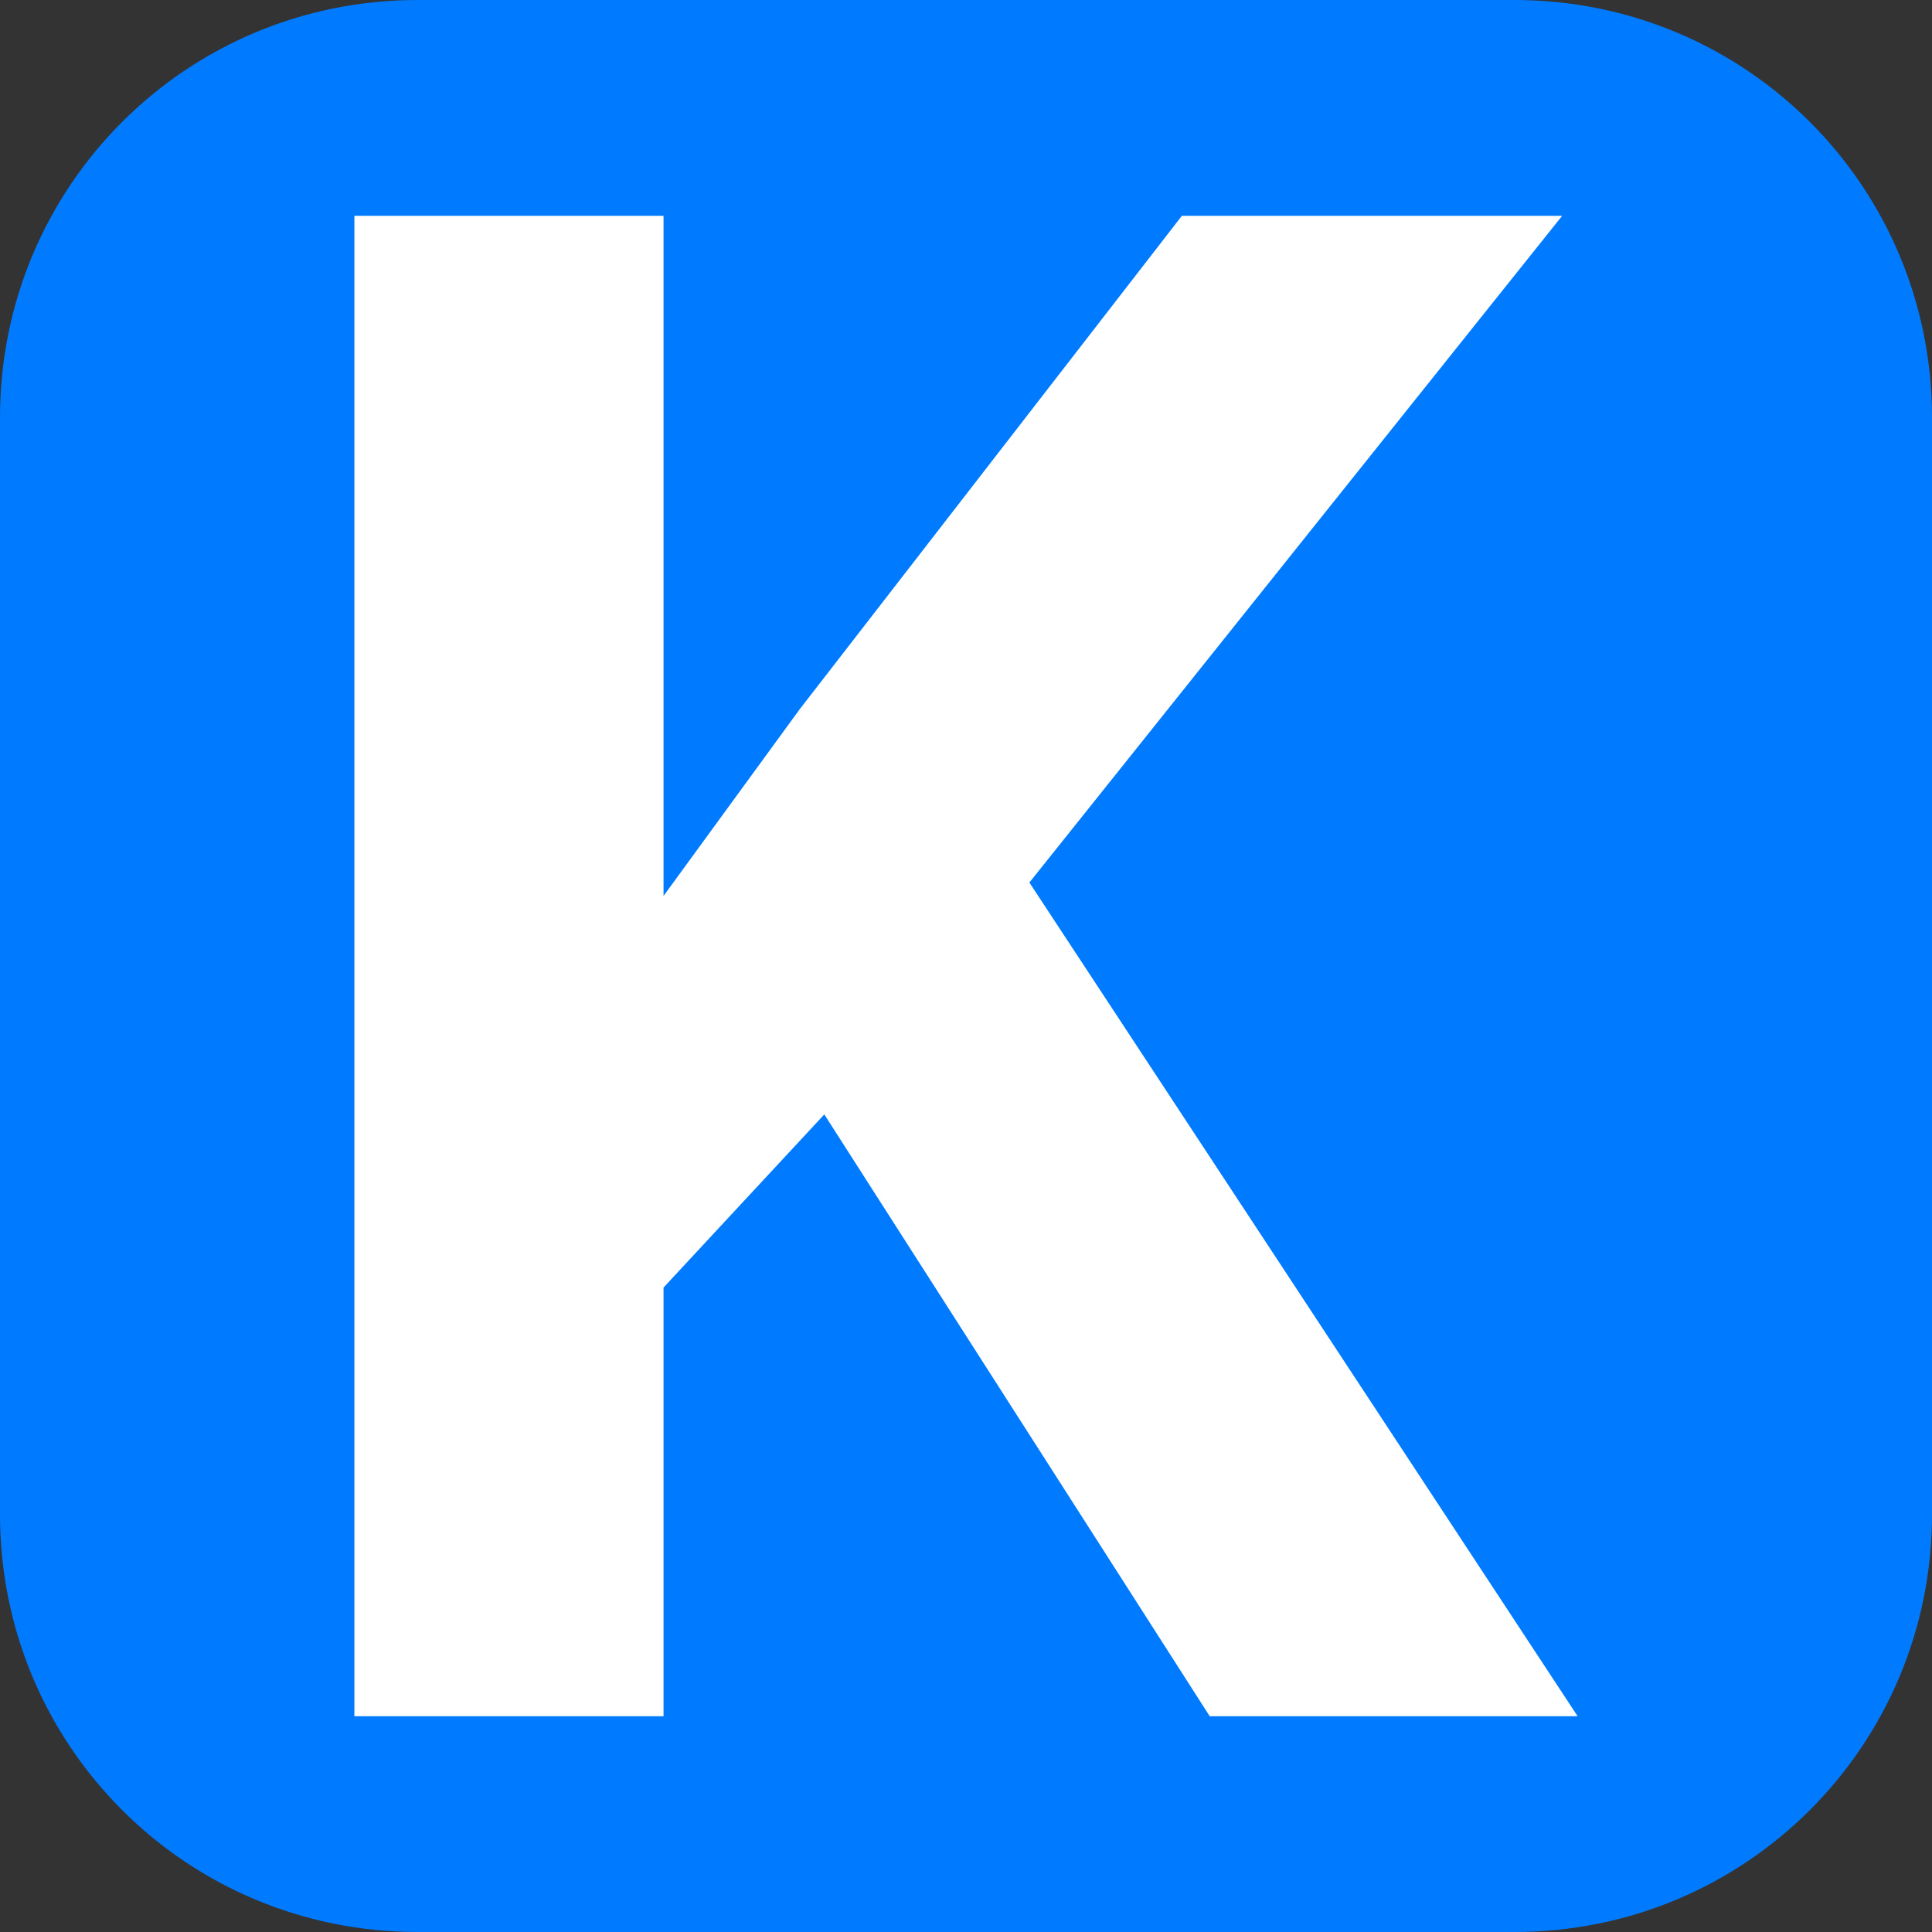
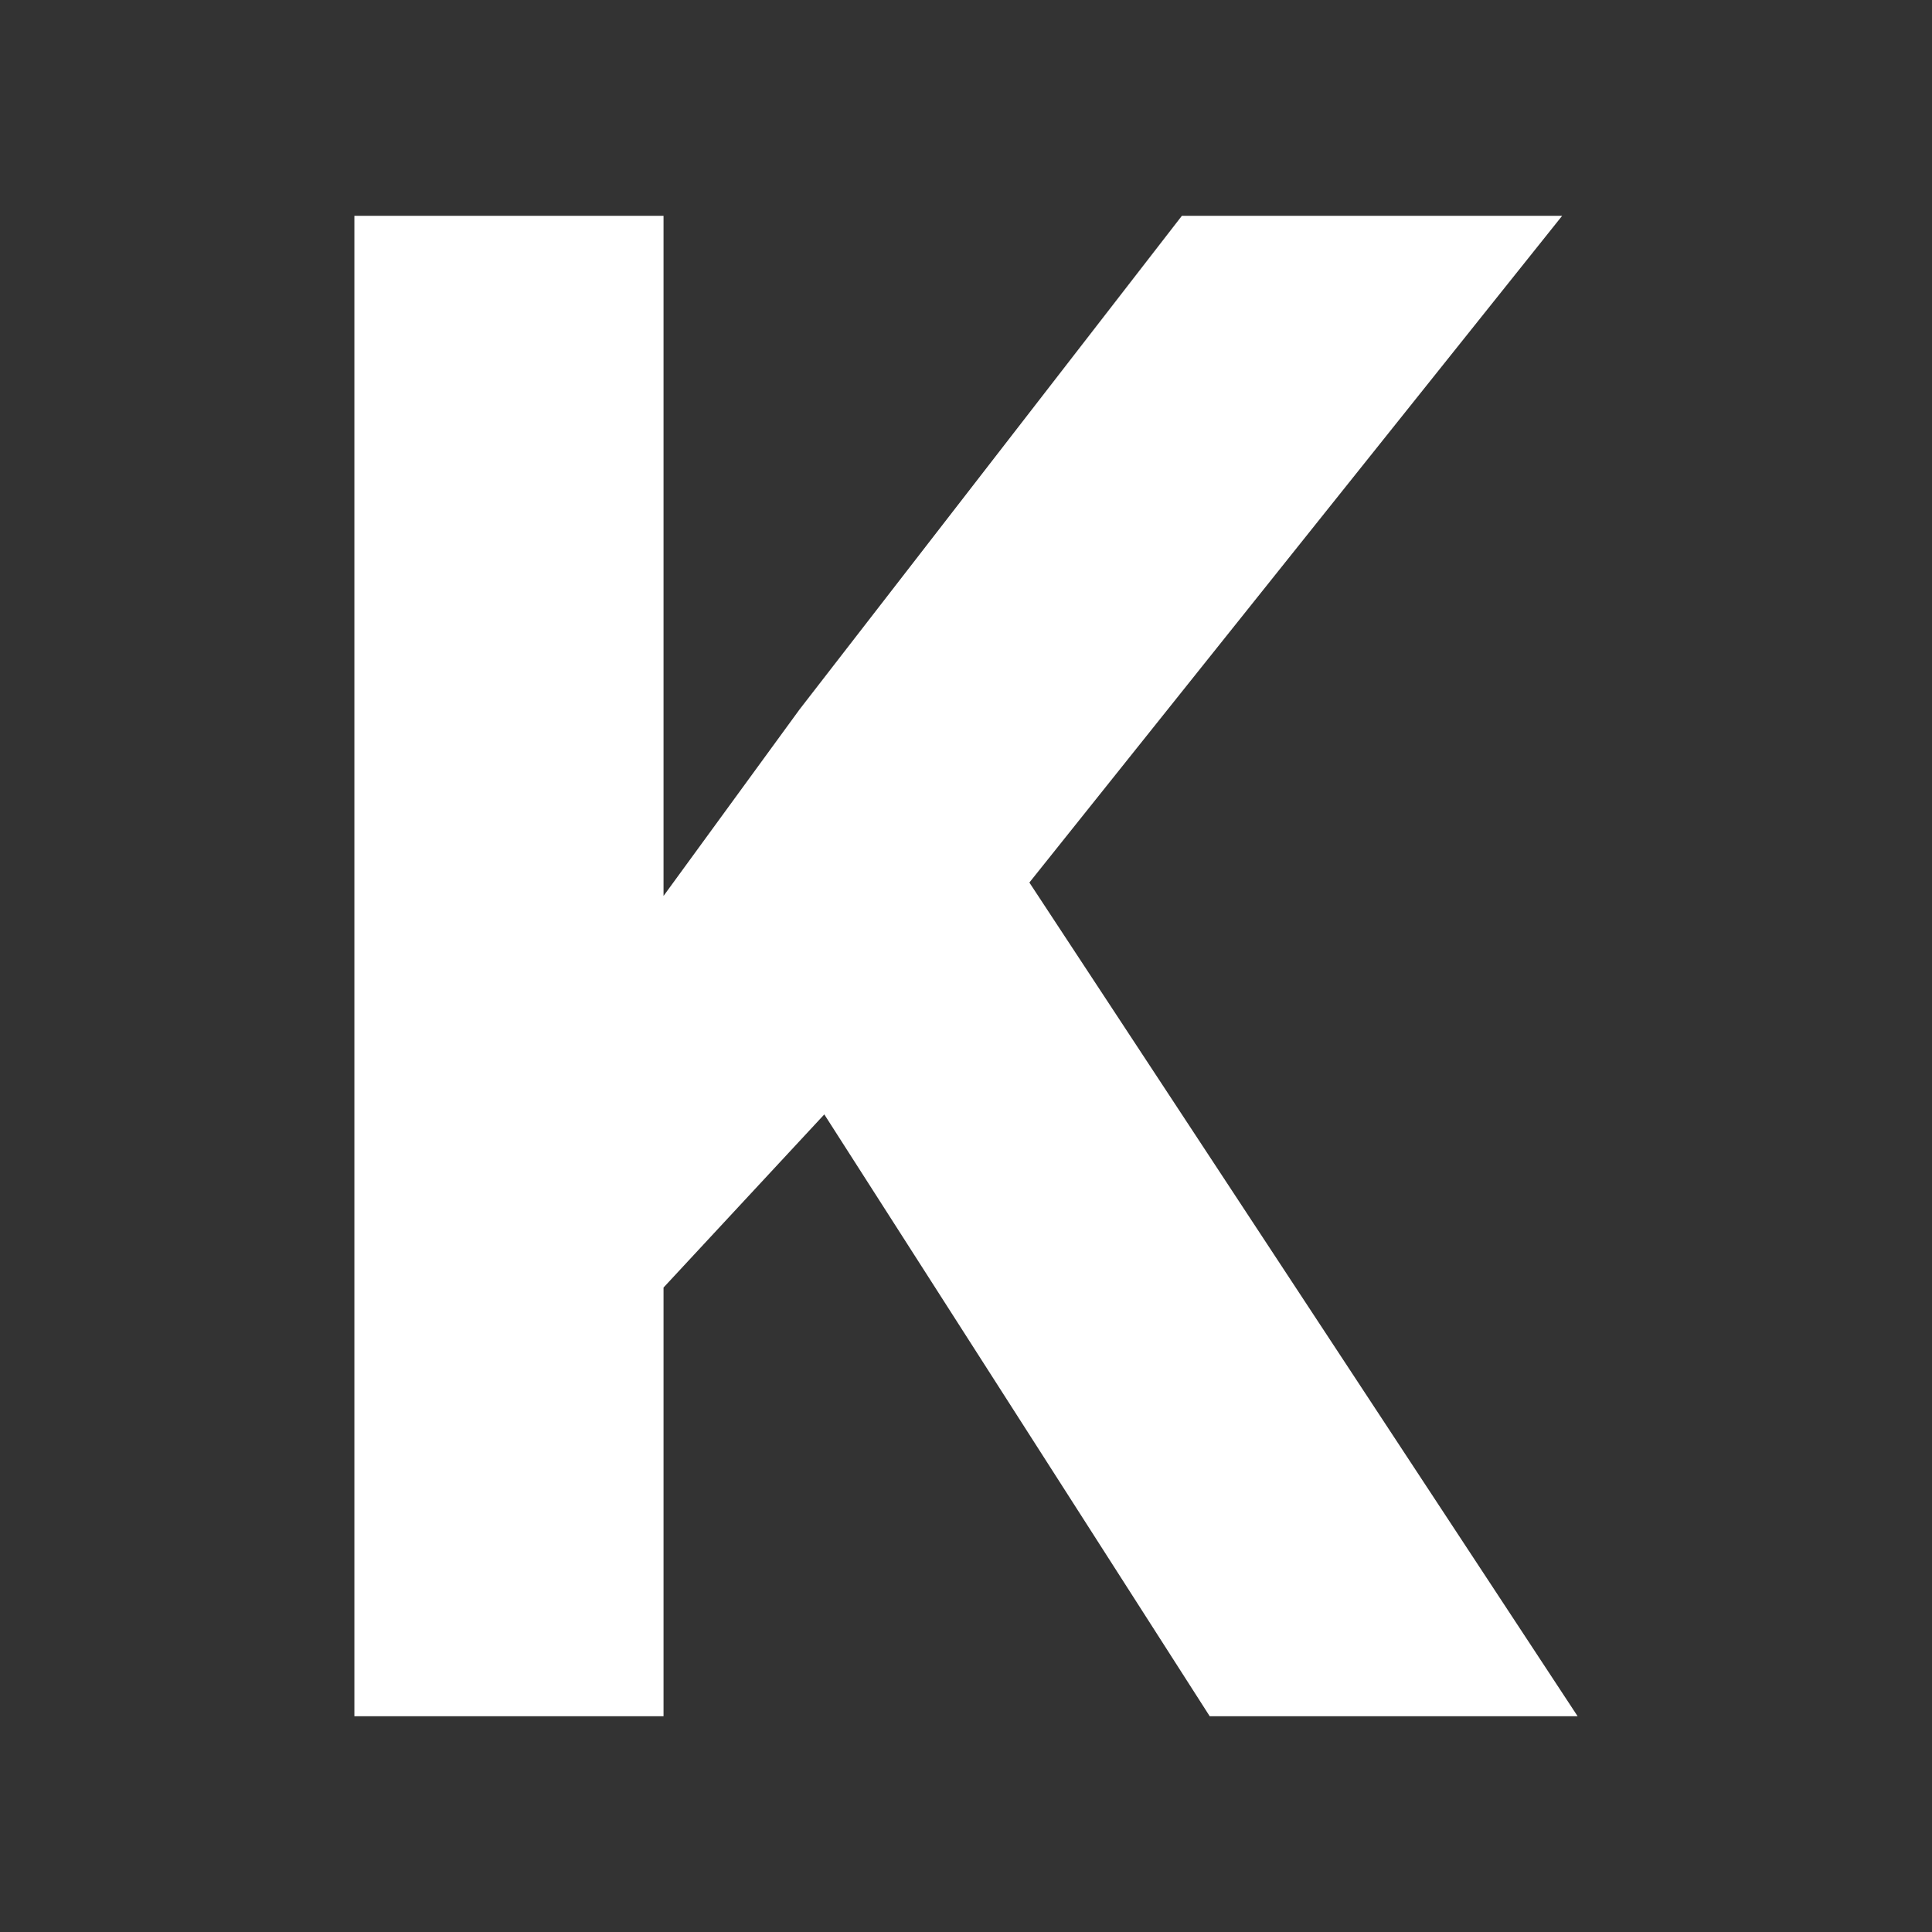
<svg xmlns="http://www.w3.org/2000/svg" xmlns:ns1="http://www.inkscape.org/namespaces/inkscape" xmlns:ns2="http://sodipodi.sourceforge.net/DTD/sodipodi-0.dtd" xmlns:xlink="http://www.w3.org/1999/xlink" width="70.6" height="70.6" id="svg2" version="1.1" ns1:version="0.48.4 r9939" ns2:docname="kiradoc-logo-v1-onlyButton-normalesSVG-TextInPfad.svg" ns1:export-filename="/mnt/WDC-1gb-intern/madlay UG/PROJEKTE/KIRADOC/favicon/favicon.png" ns1:export-xdpi="90" ns1:export-ydpi="90">
  <rect width="100%" height="100%" fill="#333333" stroke="none" />
  <defs id="defs4">
    <linearGradient ns1:collect="always" xlink:href="#linearGradient4110" id="linearGradient4116" x1="511.68" y1="0" x2="511.68" y2="1461.44" gradientUnits="userSpaceOnUse" gradientTransform="scale(1,1.001)" />
    <linearGradient id="linearGradient4110">
      <stop style="stop-color:#0eb0fb;stop-opacity:1;" offset="0" id="stop4112" />
      <stop style="stop-color:#ff00f3;stop-opacity:1;" offset="1" id="stop4114" />
    </linearGradient>
  </defs>
  <ns2:namedview id="base" pagecolor="#ffffff" bordercolor="#666666" borderopacity="1.0" ns1:pageopacity="0.0" ns1:pageshadow="2" ns1:zoom="1.4" ns1:cx="25.609714" ns1:cy="134.93272" ns1:document-units="px" ns1:current-layer="layer1" showgrid="false" ns1:window-width="1920" ns1:window-height="1004" ns1:window-x="0" ns1:window-y="1104" ns1:window-maximized="1" />
  <g ns1:label="Ebene 1" ns1:groupmode="layer" id="layer1" transform="translate(0,-981.762)">
-     <path style="fill:#007bff;fill-opacity:1;fill-rule:nonzero;stroke:none" d="m 15.259,981.762 40.082,0 c 8.453,0 15.259,6.805 15.259,15.259 l 0,40.082 c 0,8.453 -6.805,15.259 -15.259,15.259 l -40.082,0 C 6.805,1052.362 0,1045.557 0,1037.103 l 0,-40.082 c 0,-8.453 6.805,-15.259 15.259,-15.259 z" id="rect3186-1-3-8" />
    <g style="font-size:77.122px;font-style:normal;font-variant:normal;font-weight:normal;font-stretch:normal;line-height:125%;letter-spacing:0px;word-spacing:0px;fill:#ffffff;fill-opacity:1;stroke:none;display:inline;font-family:Montserrat;-inkscape-font-specification:Montserrat" id="text3062-0-2-1-4">
      <path d="m 30.122,1022.485 -5.875,6.327 0,15.665 -11.297,0 0,-54.829 11.297,0 0,24.854 4.971,-6.816 13.971,-18.038 13.896,0 -19.469,24.364 20.034,30.465 -13.444,0 -14.084,-21.992" style="font-weight:bold;fill:#ffffff;font-family:Roboto;-inkscape-font-specification:Roboto Bold" id="path3035" />
    </g>
  </g>
</svg>